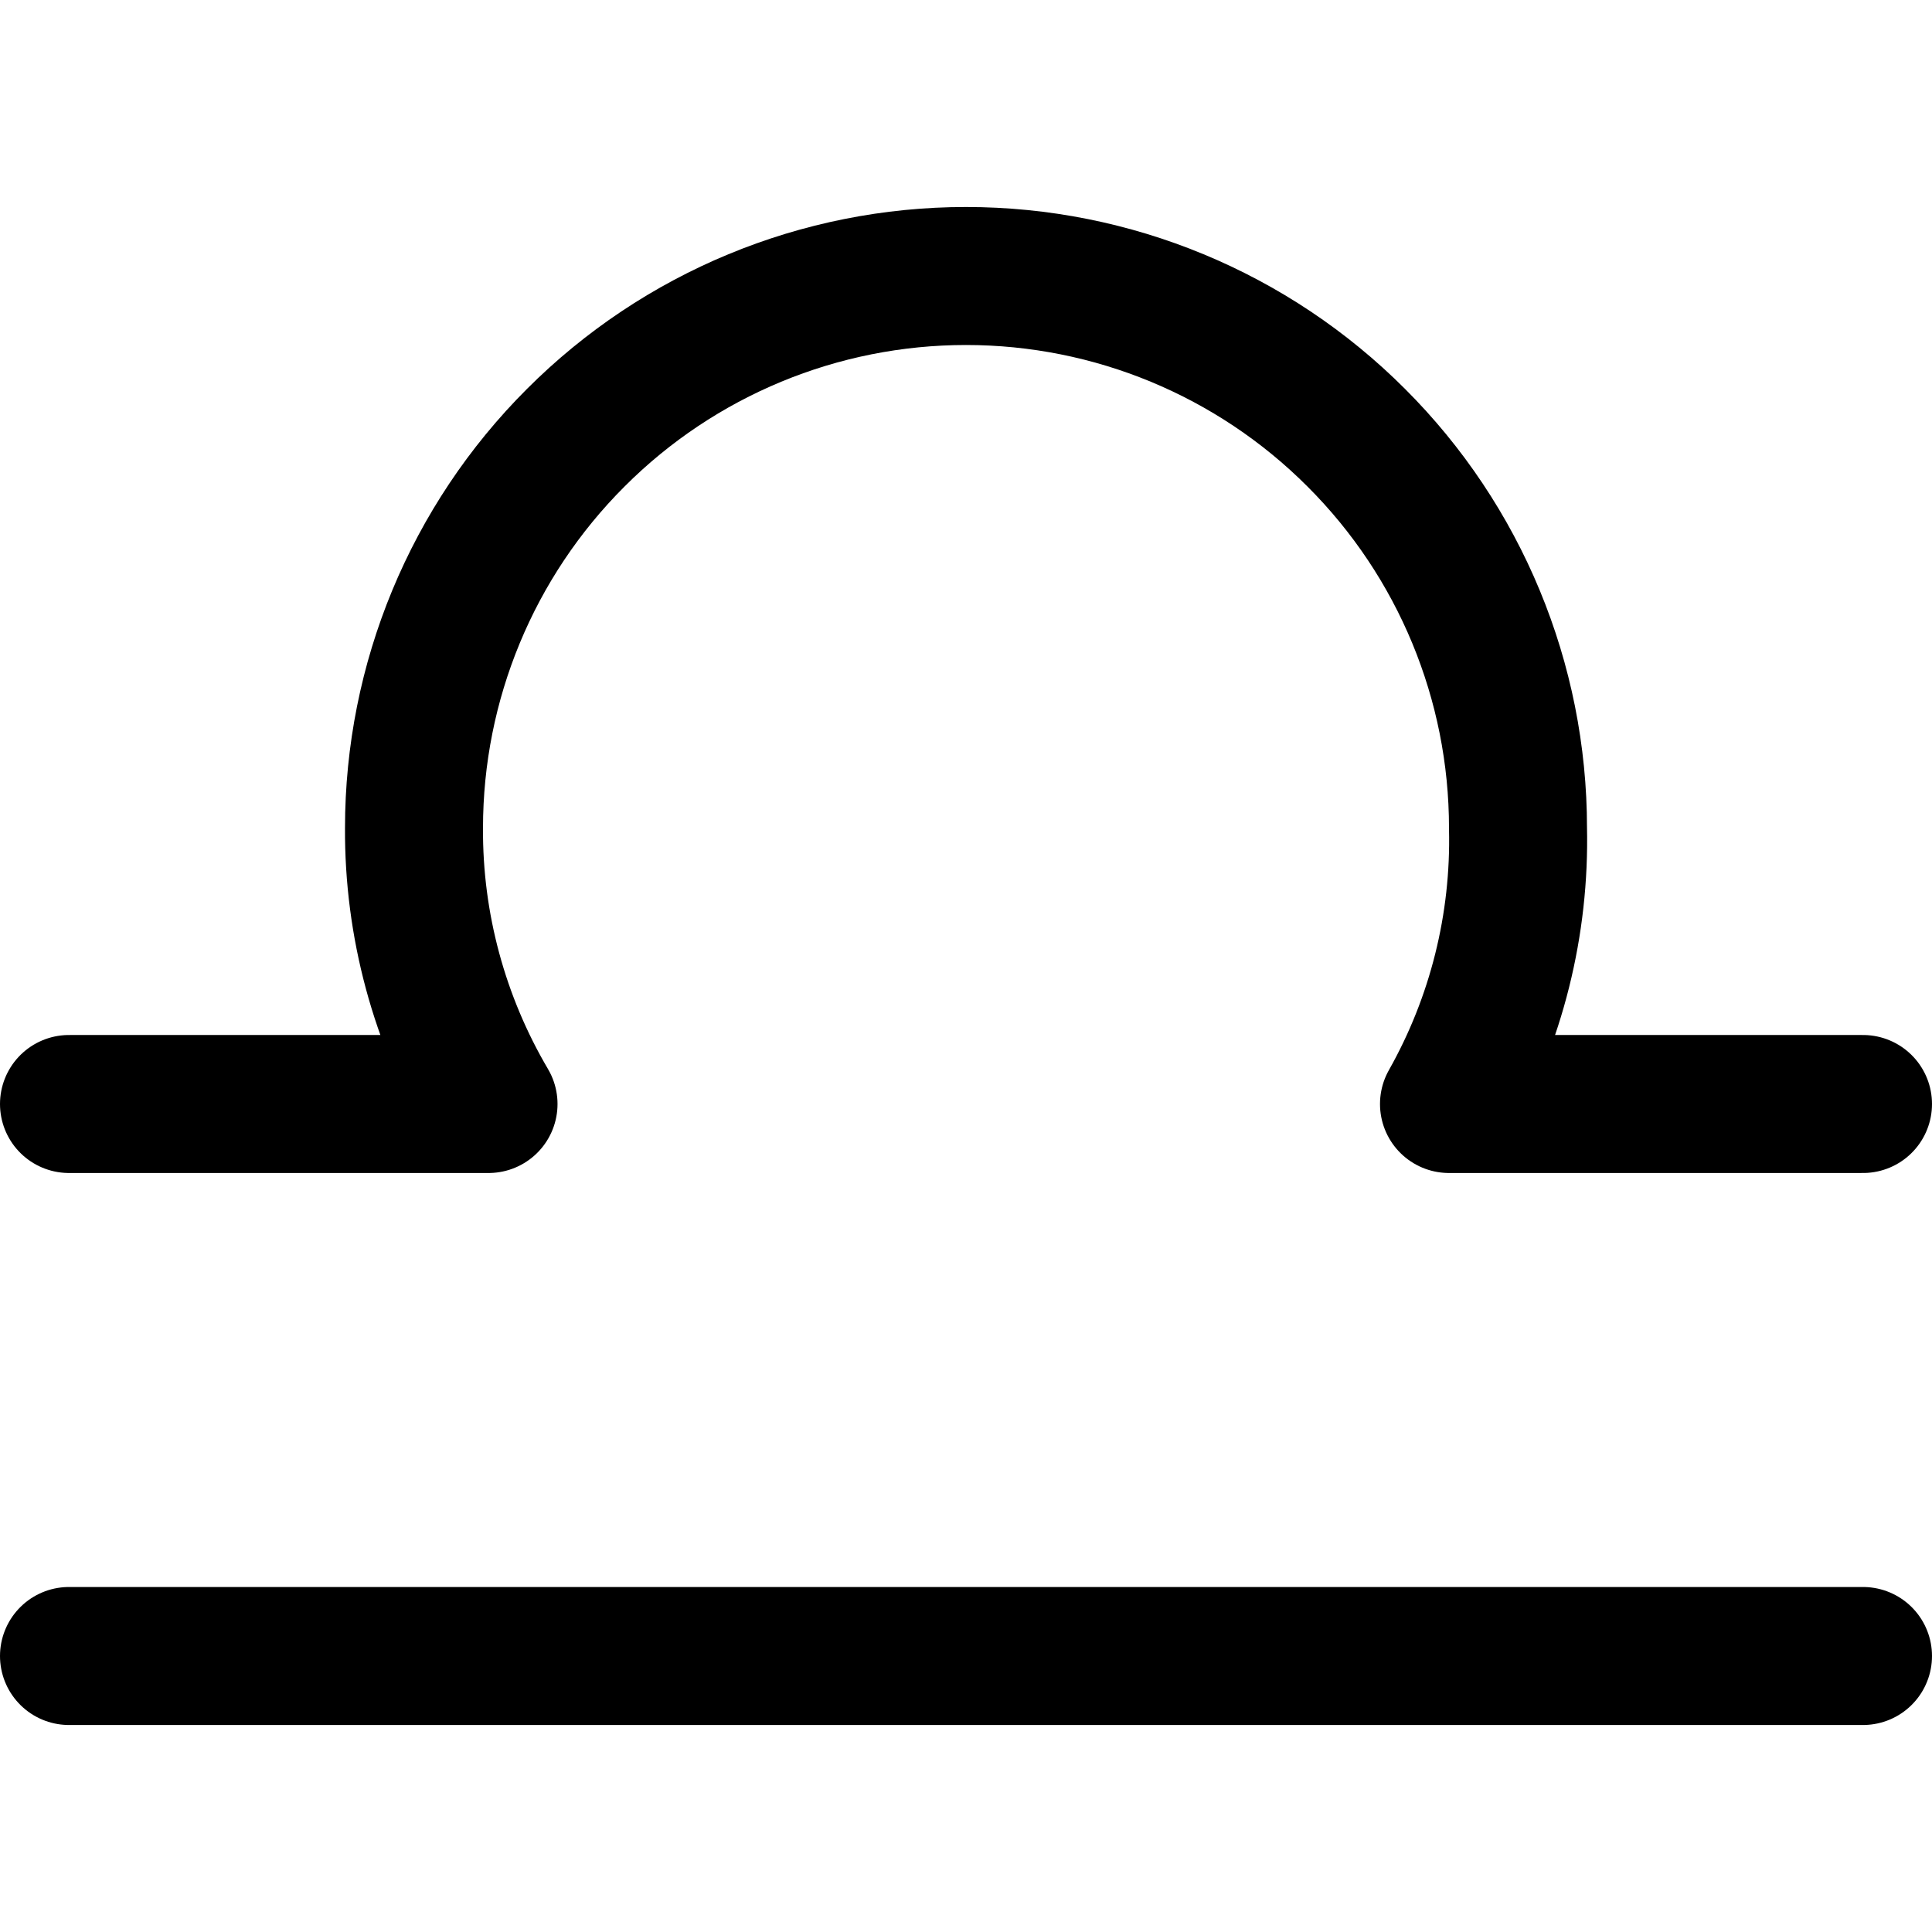
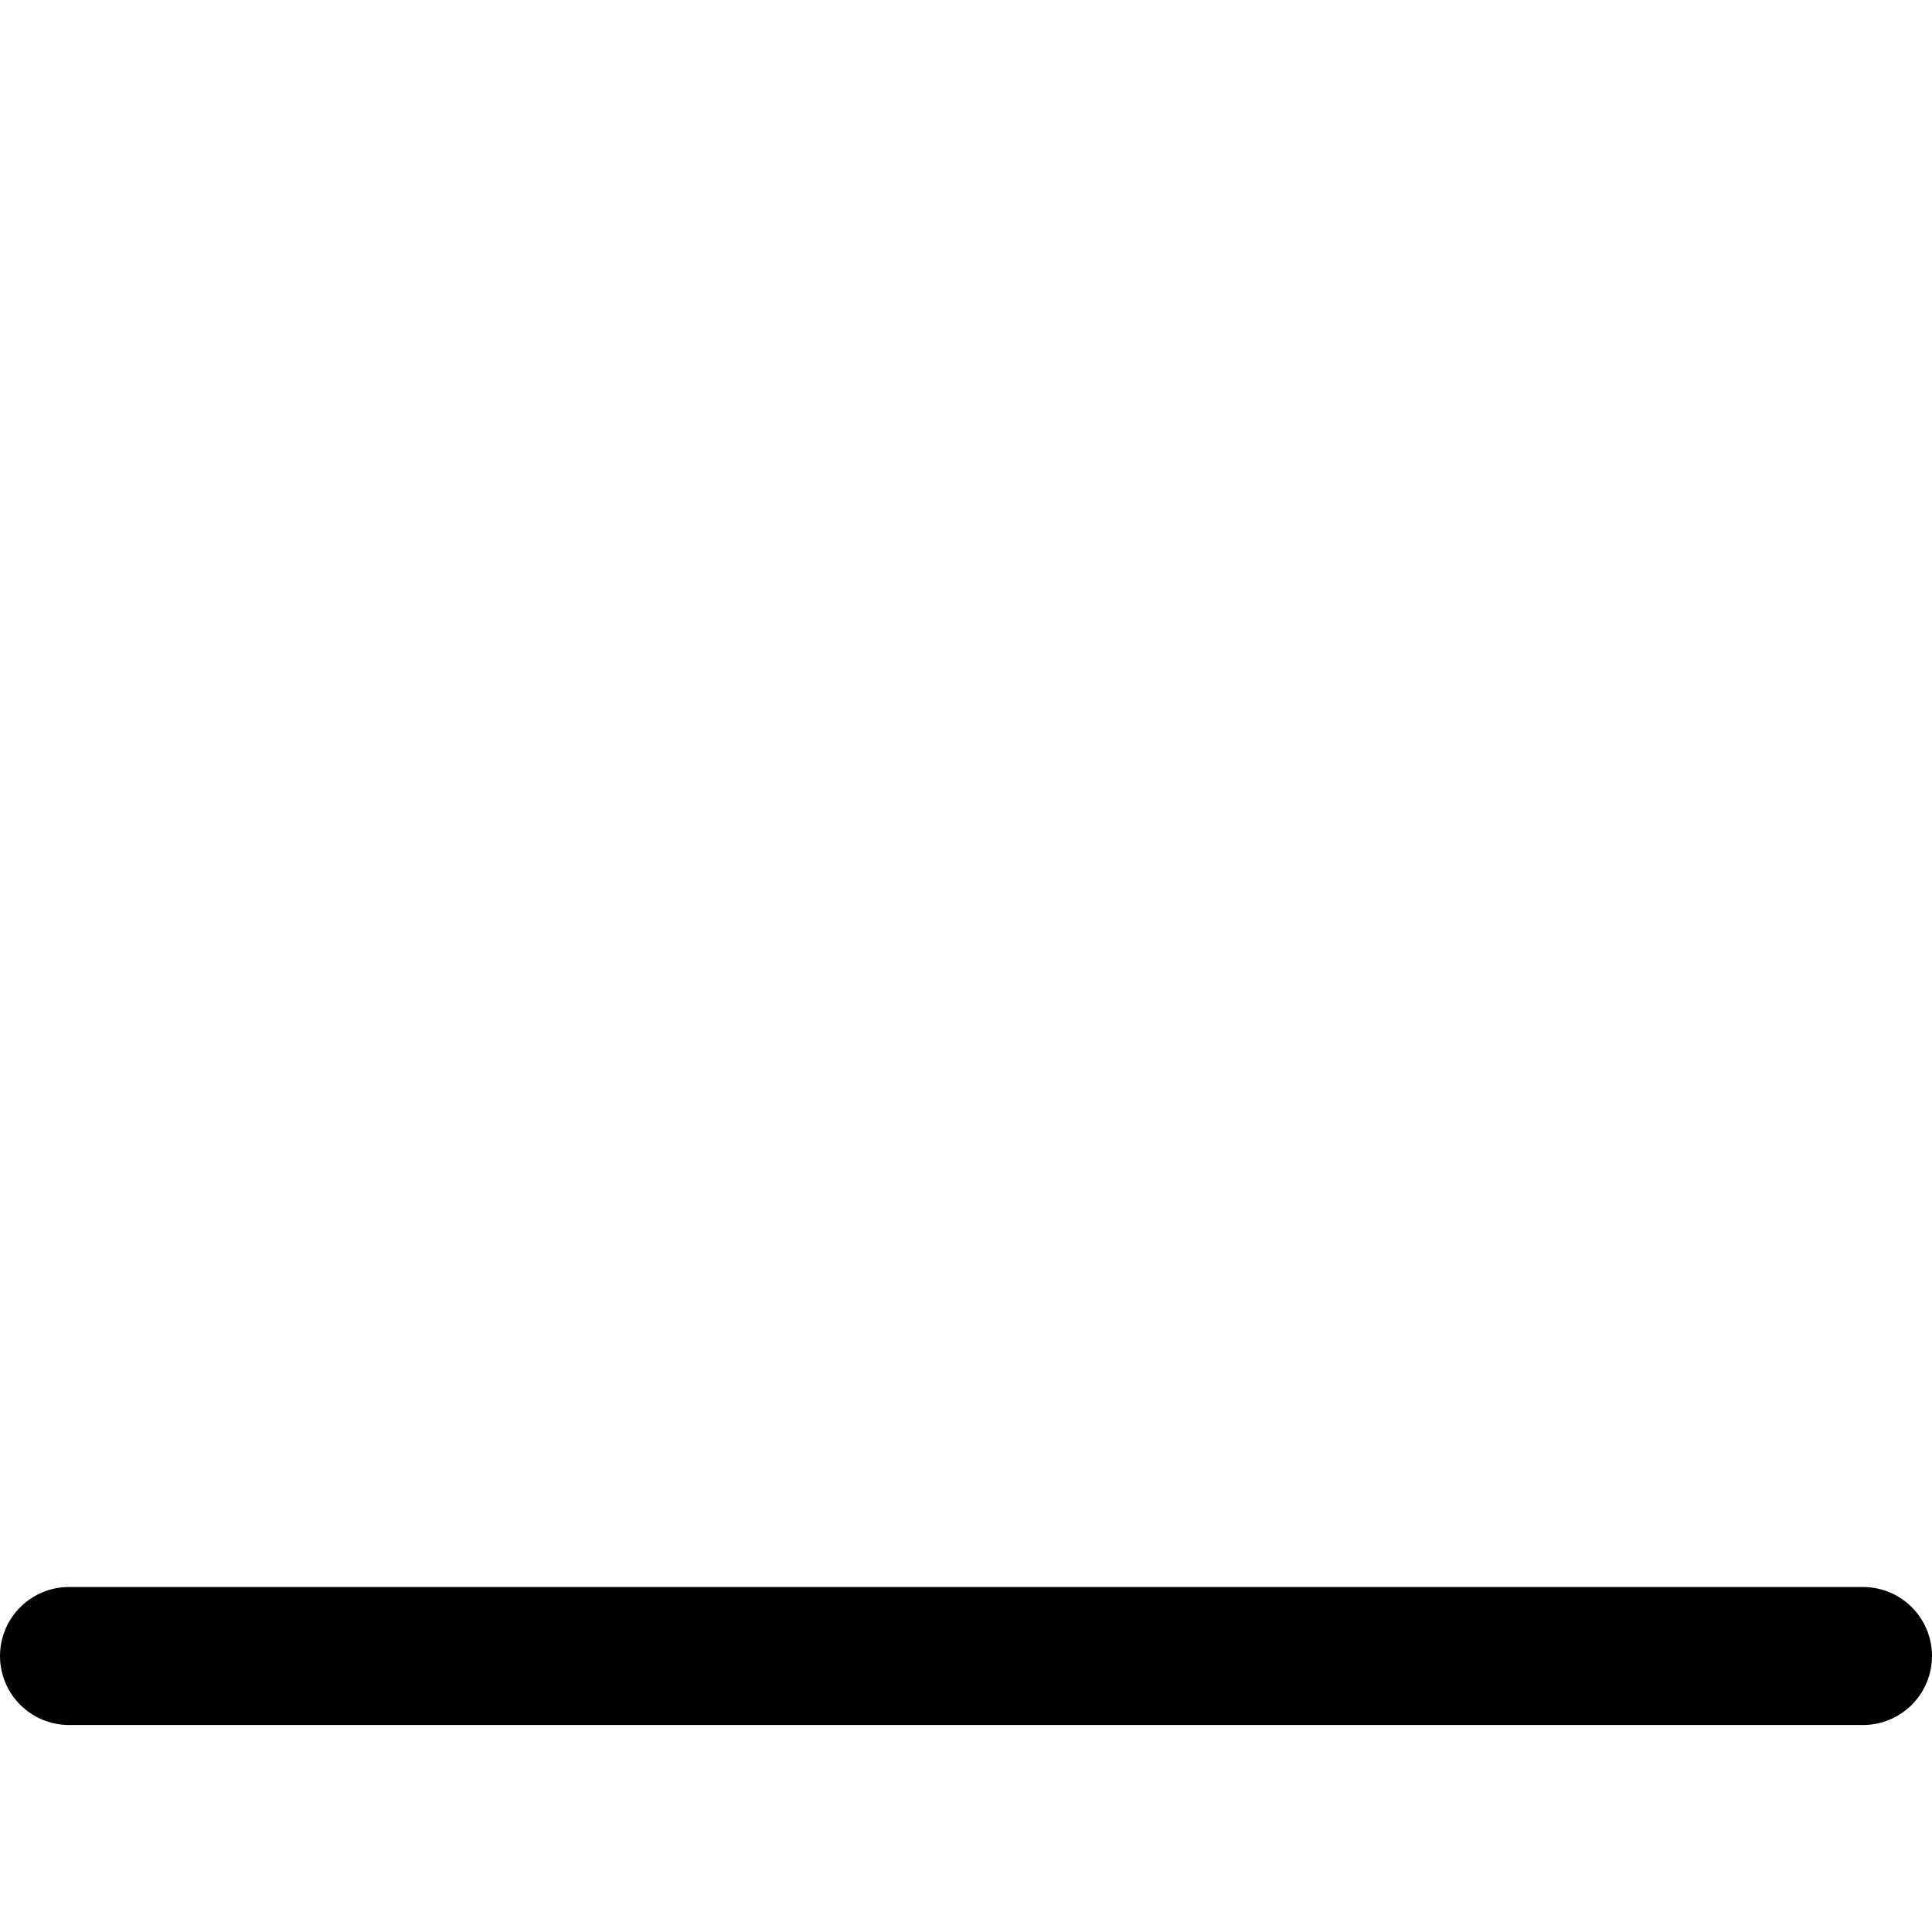
<svg xmlns="http://www.w3.org/2000/svg" fill="none" viewBox="0 0 14 14" id="Zodiac-8--Streamline-Core">
  <desc>Zodiac 8 Streamline Icon: https://streamlinehq.com</desc>
  <g id="zodiac-8--sign-astrology-stars-space-libra">
    <path id="Vector" stroke="#000000" stroke-linecap="round" stroke-linejoin="round" d="M0.5 12h13" stroke-width="1" />
-     <path id="Vector_2" stroke="#000000" stroke-linecap="round" stroke-linejoin="round" d="M13.5 8h-3c0.344 -0.61 0.516 -1.3 0.5 -2 0 -1.061 -0.421 -2.078 -1.172 -2.828C9.078 2.421 8.061 2 7 2s-2.078 0.421 -2.828 1.172C3.421 3.922 3 4.939 3 6c-0.004 0.703 0.183 1.394 0.54 2H0.5" stroke-width="1" />
  </g>
</svg>